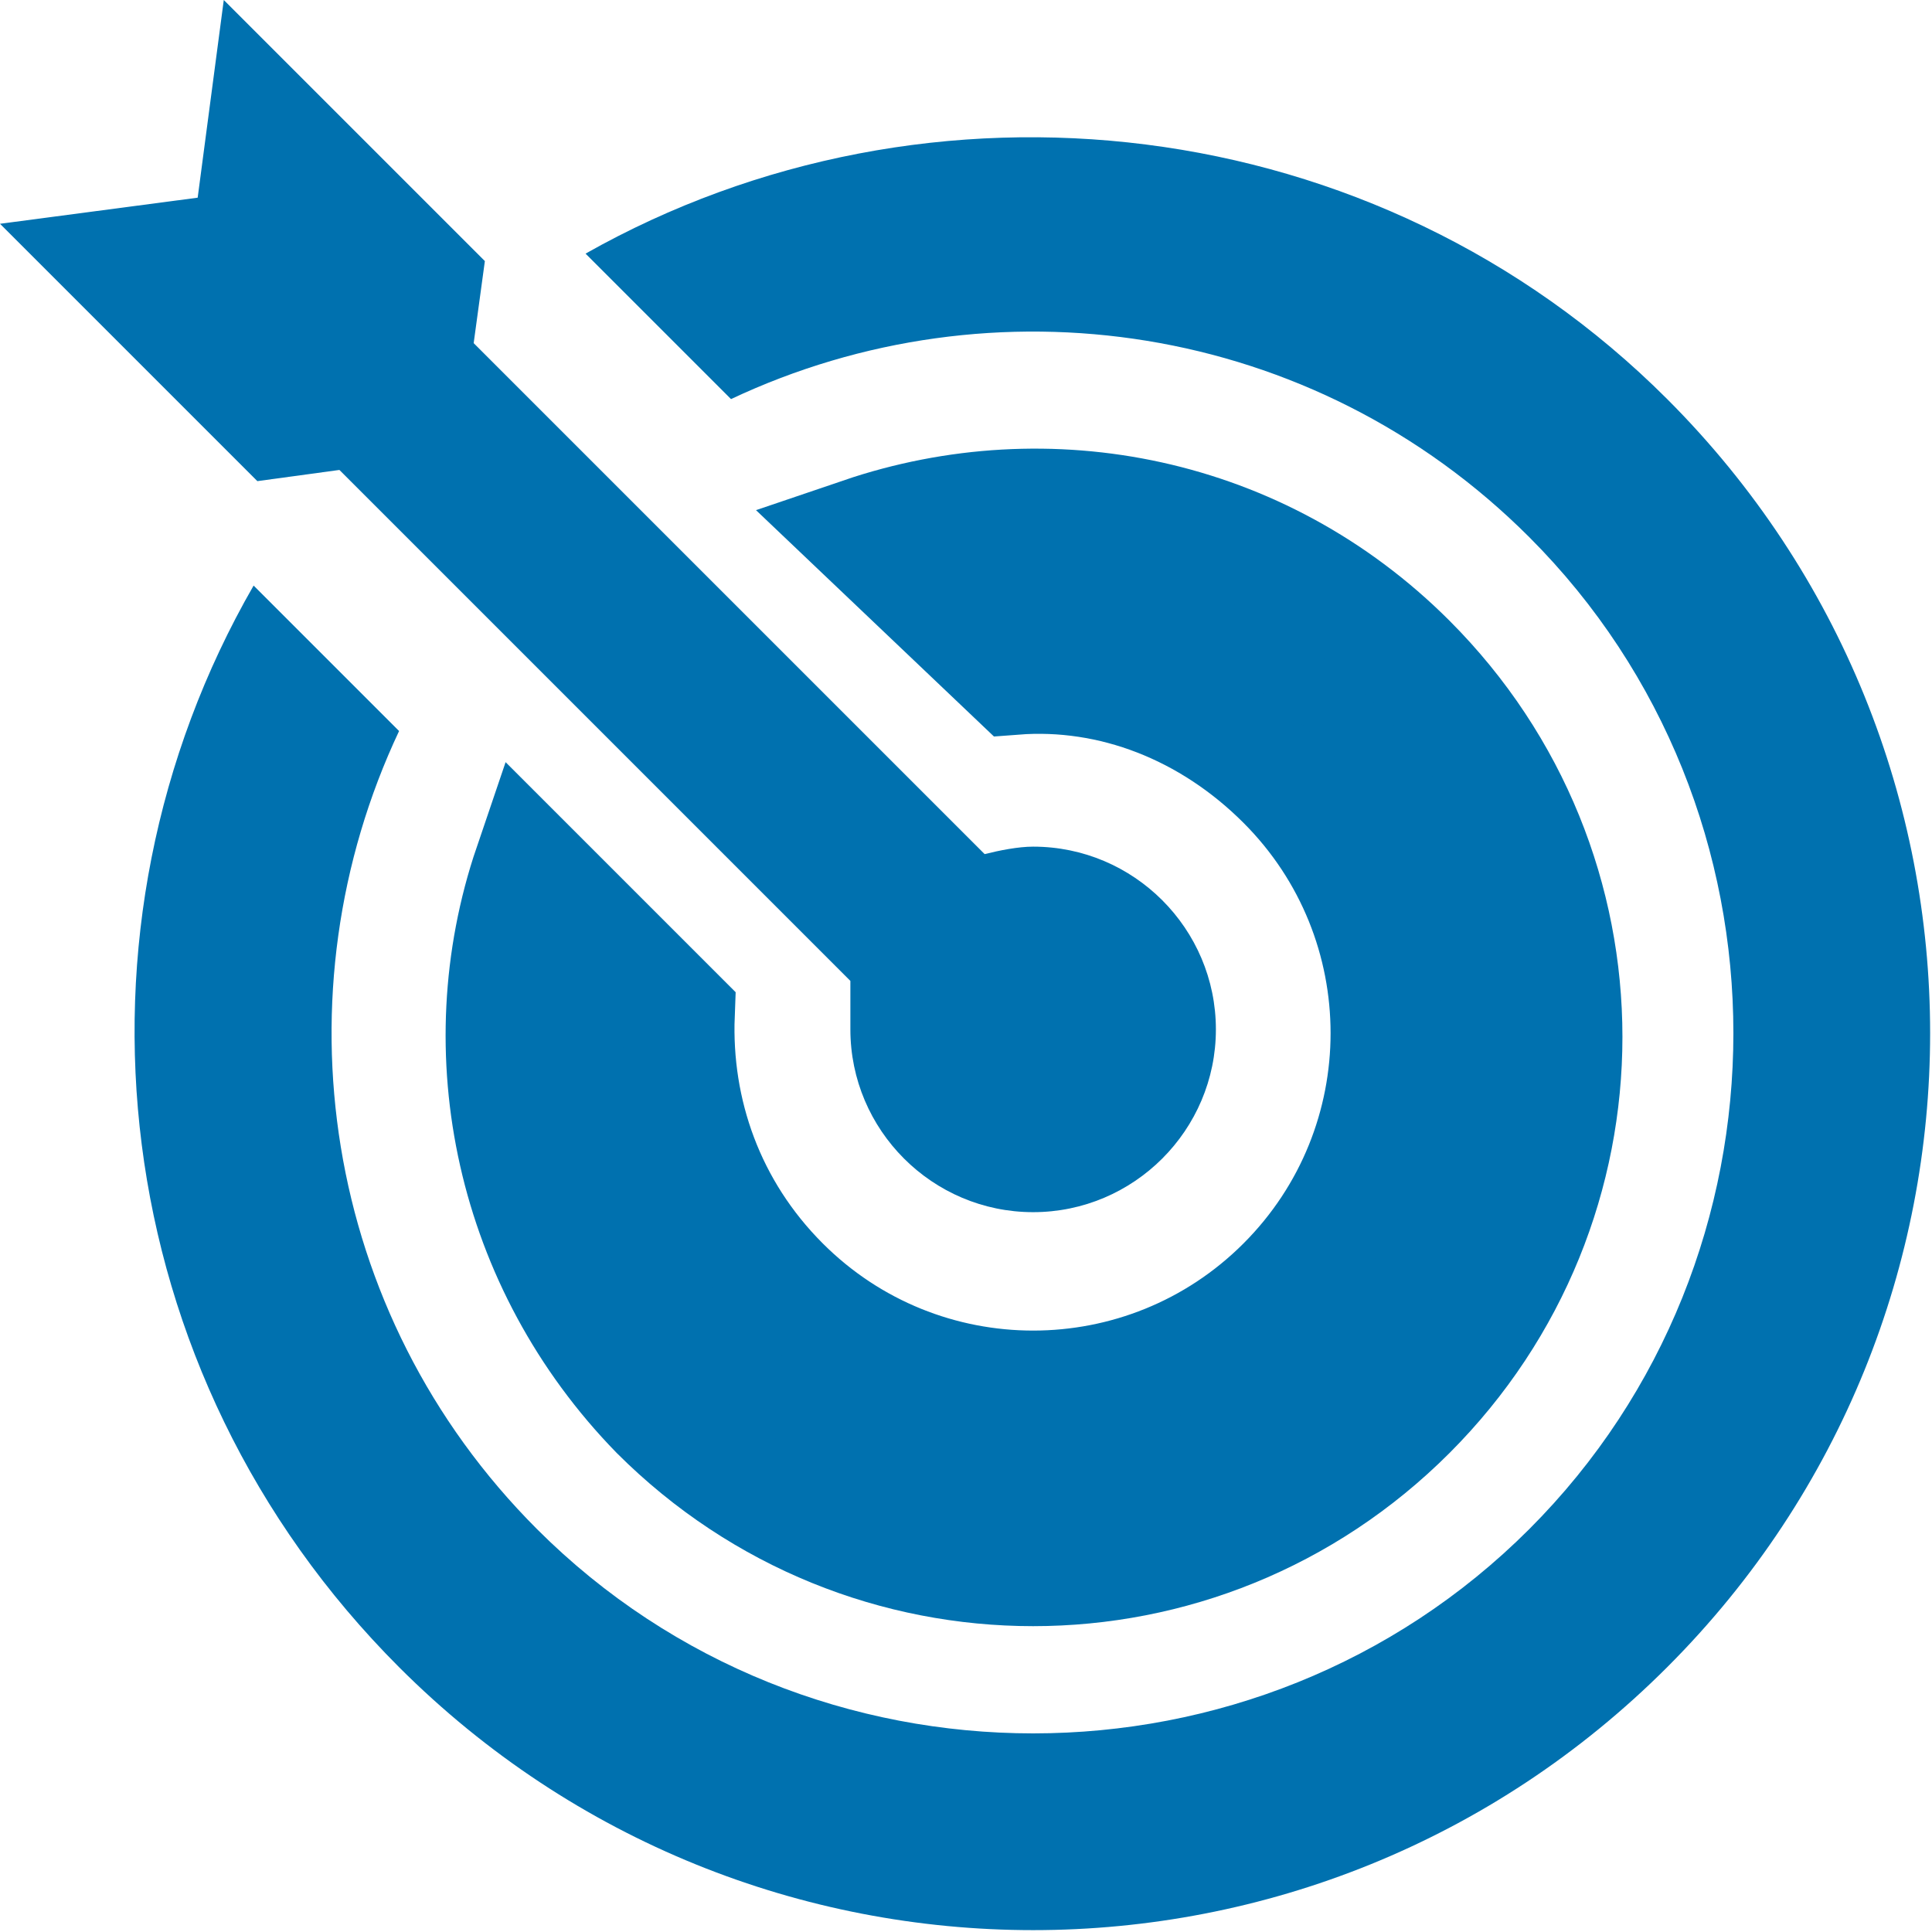
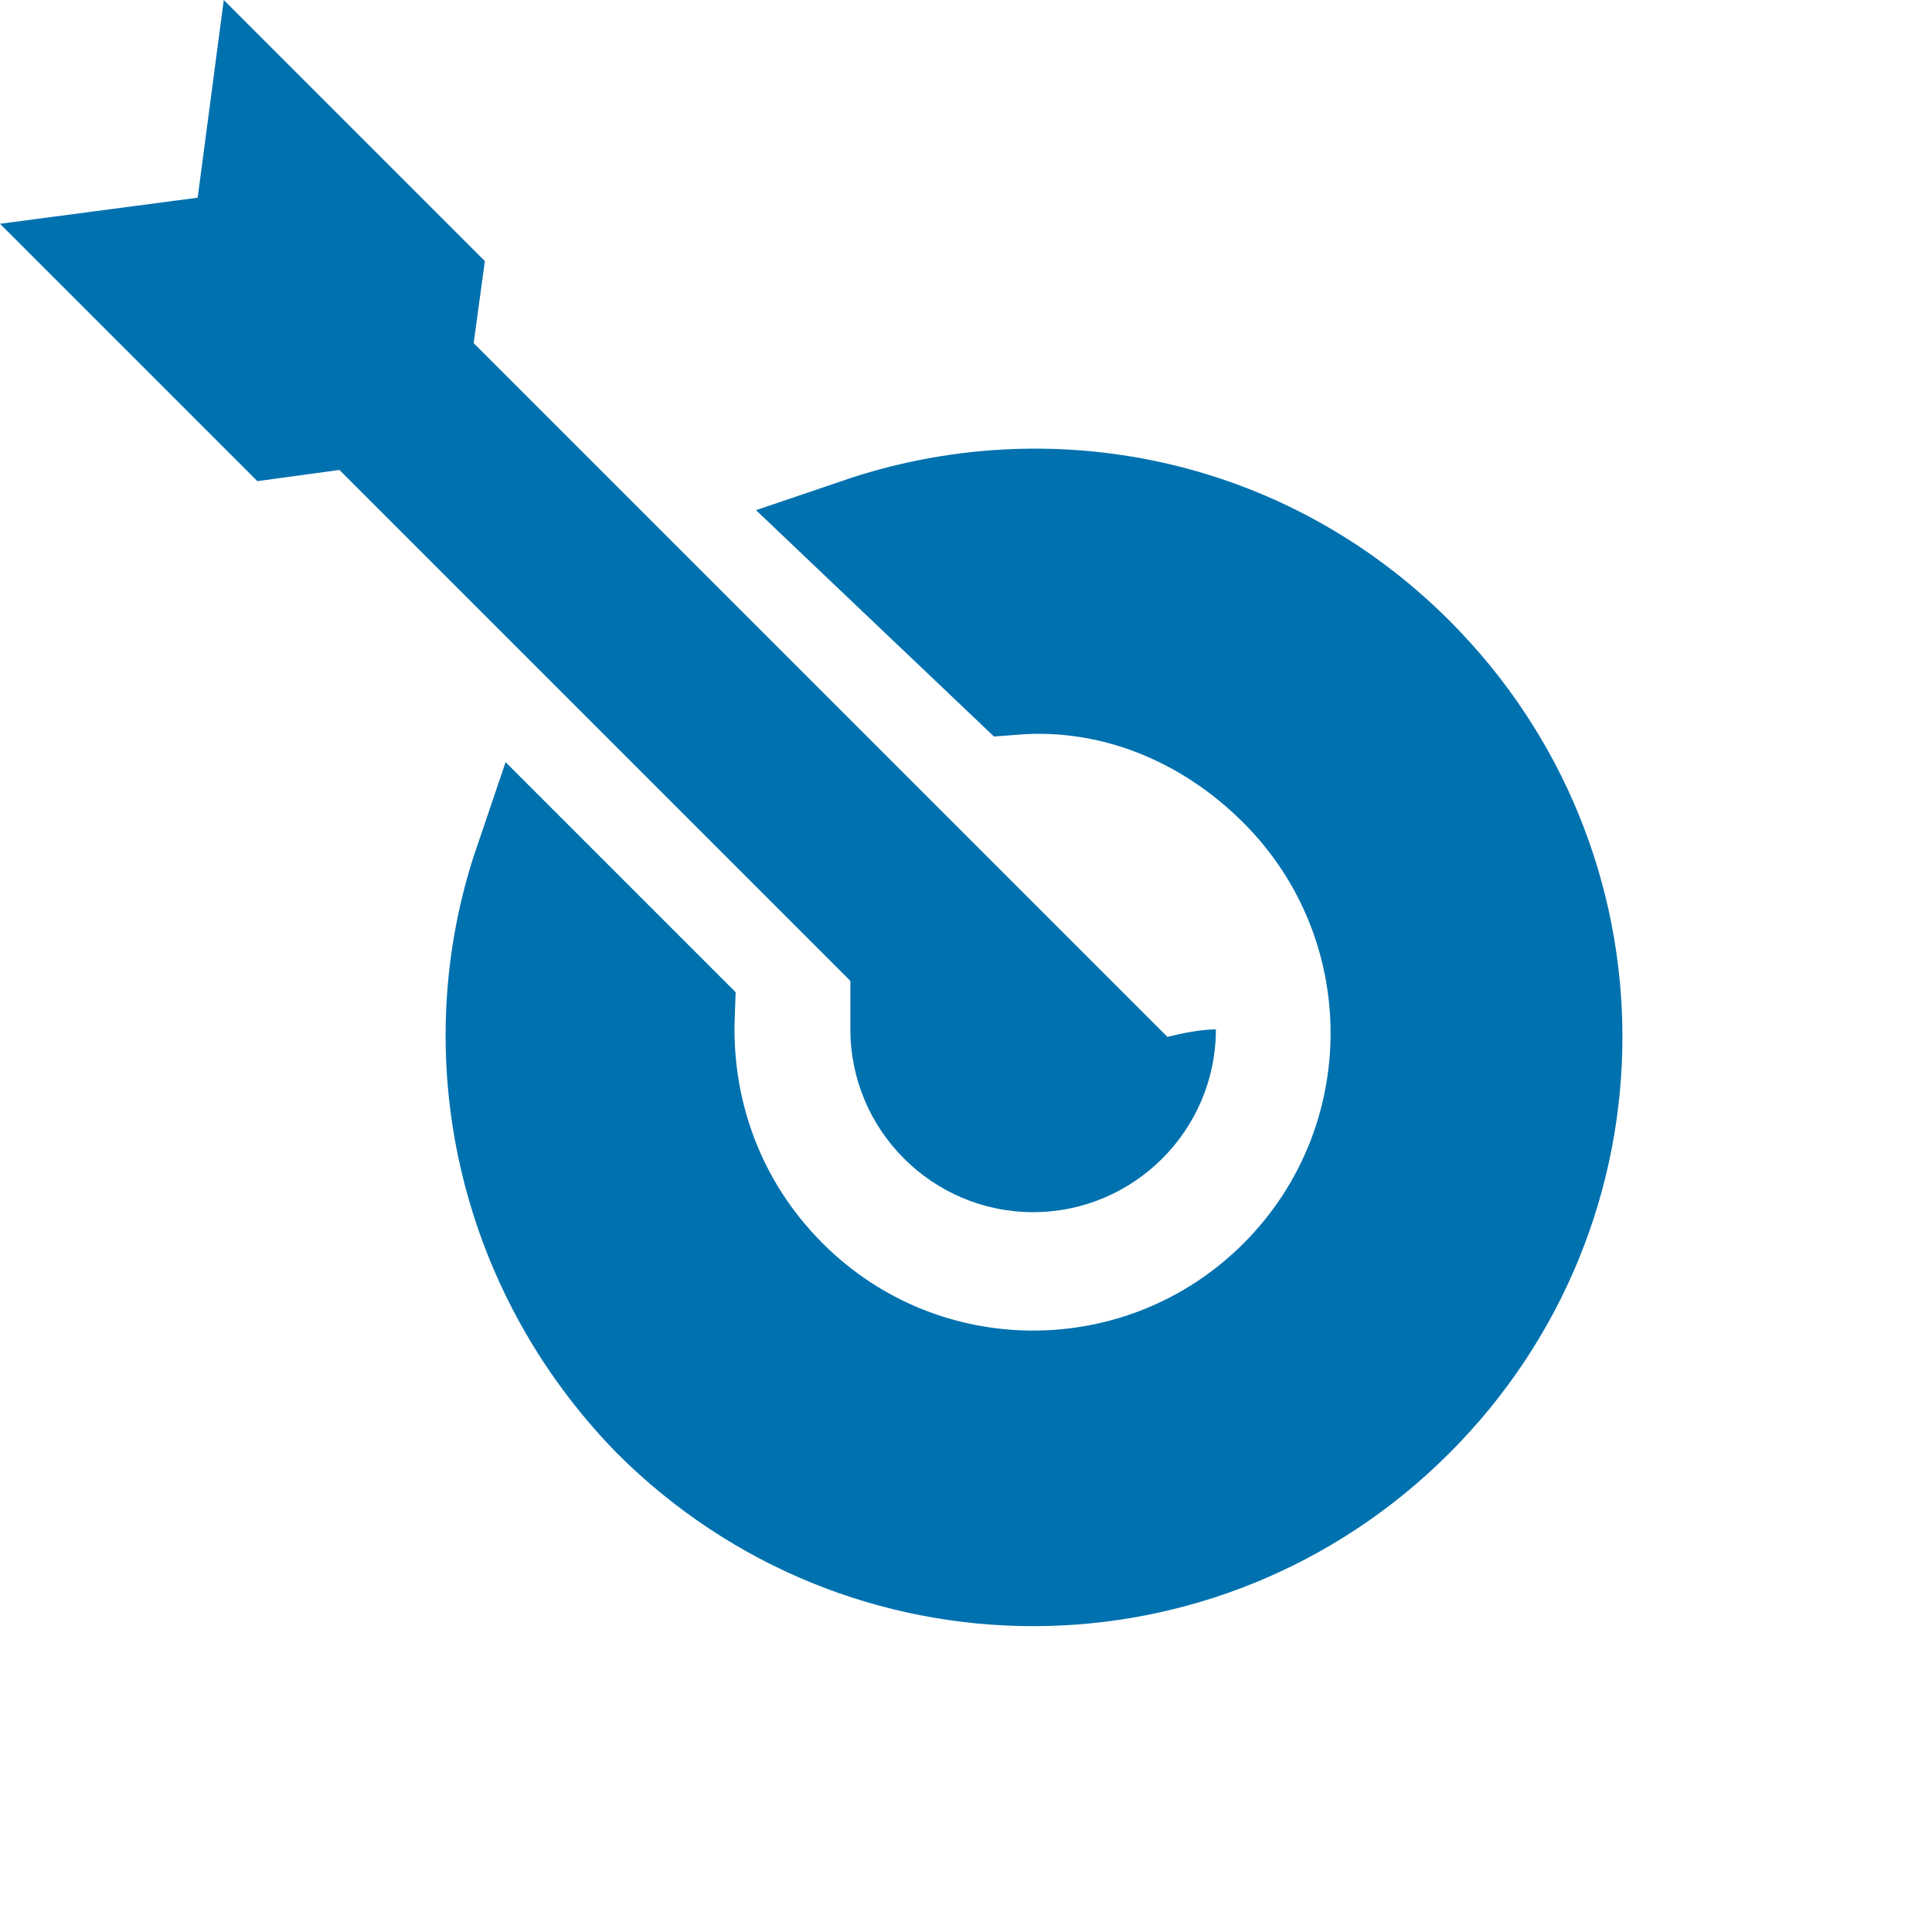
<svg xmlns="http://www.w3.org/2000/svg" id="_Слой_1" x="0px" y="0px" viewBox="0 0 51.8 51.8" style="enable-background:new 0 0 51.8 51.8;" xml:space="preserve">
  <style type="text/css"> .st0{fill:#0071AF;} .st1{fill:#0071AF;stroke:#0071AF;stroke-width:3;stroke-miterlimit:10;} </style>
  <g>
-     <path class="st0" d="M12.7,9.2L13,7L6,0L5.3,5.3L0,6l6.9,6.9l2.2-0.3l13.7,13.7c0,0.4,0,0.9,0,1.3c0,2.7,2.2,4.9,4.9,4.9 c2.7,0,4.9-2.2,4.9-4.9s-2.2-4.9-4.9-4.9c-0.4,0-0.9,0.1-1.3,0.2L12.7,9.2L12.7,9.2L12.7,9.2z" />
+     <path class="st0" d="M12.7,9.2L13,7L6,0L5.3,5.3L0,6l6.9,6.9l2.2-0.3l13.7,13.7c0,0.4,0,0.9,0,1.3c0,2.7,2.2,4.9,4.9,4.9 c2.7,0,4.9-2.2,4.9-4.9c-0.4,0-0.9,0.1-1.3,0.2L12.7,9.2L12.7,9.2L12.7,9.2z" />
    <g>
      <path class="st1" d="M27.2,18.2c2.6-0.2,5.2,0.8,7.2,2.8c3.7,3.7,3.7,9.7,0,13.4s-9.7,3.7-13.4,0c-2-2-2.9-4.6-2.8-7.2l-4-4 c-1.7,5-0.5,10.7,3.4,14.7c5.6,5.6,14.6,5.6,20.2,0s5.6-14.6,0-20.2c-4-4-9.7-5.1-14.7-3.4L27.2,18.2L27.2,18.2z" />
-       <path class="st0" d="M6.8,15.7c-5.3,9.2-4,21.1,3.9,29c9.4,9.4,24.6,9.4,34,0s9.4-24.6,0-34c-7.8-7.8-19.8-9.1-29-3.9l3.9,3.9 c7-3.3,15.6-2.1,21.4,3.7c7.3,7.3,7.3,19.3,0,26.6s-19.3,7.3-26.6,0c-5.8-5.8-7-14.4-3.7-21.4L6.8,15.7L6.8,15.7L6.8,15.7z" />
    </g>
  </g>
</svg>